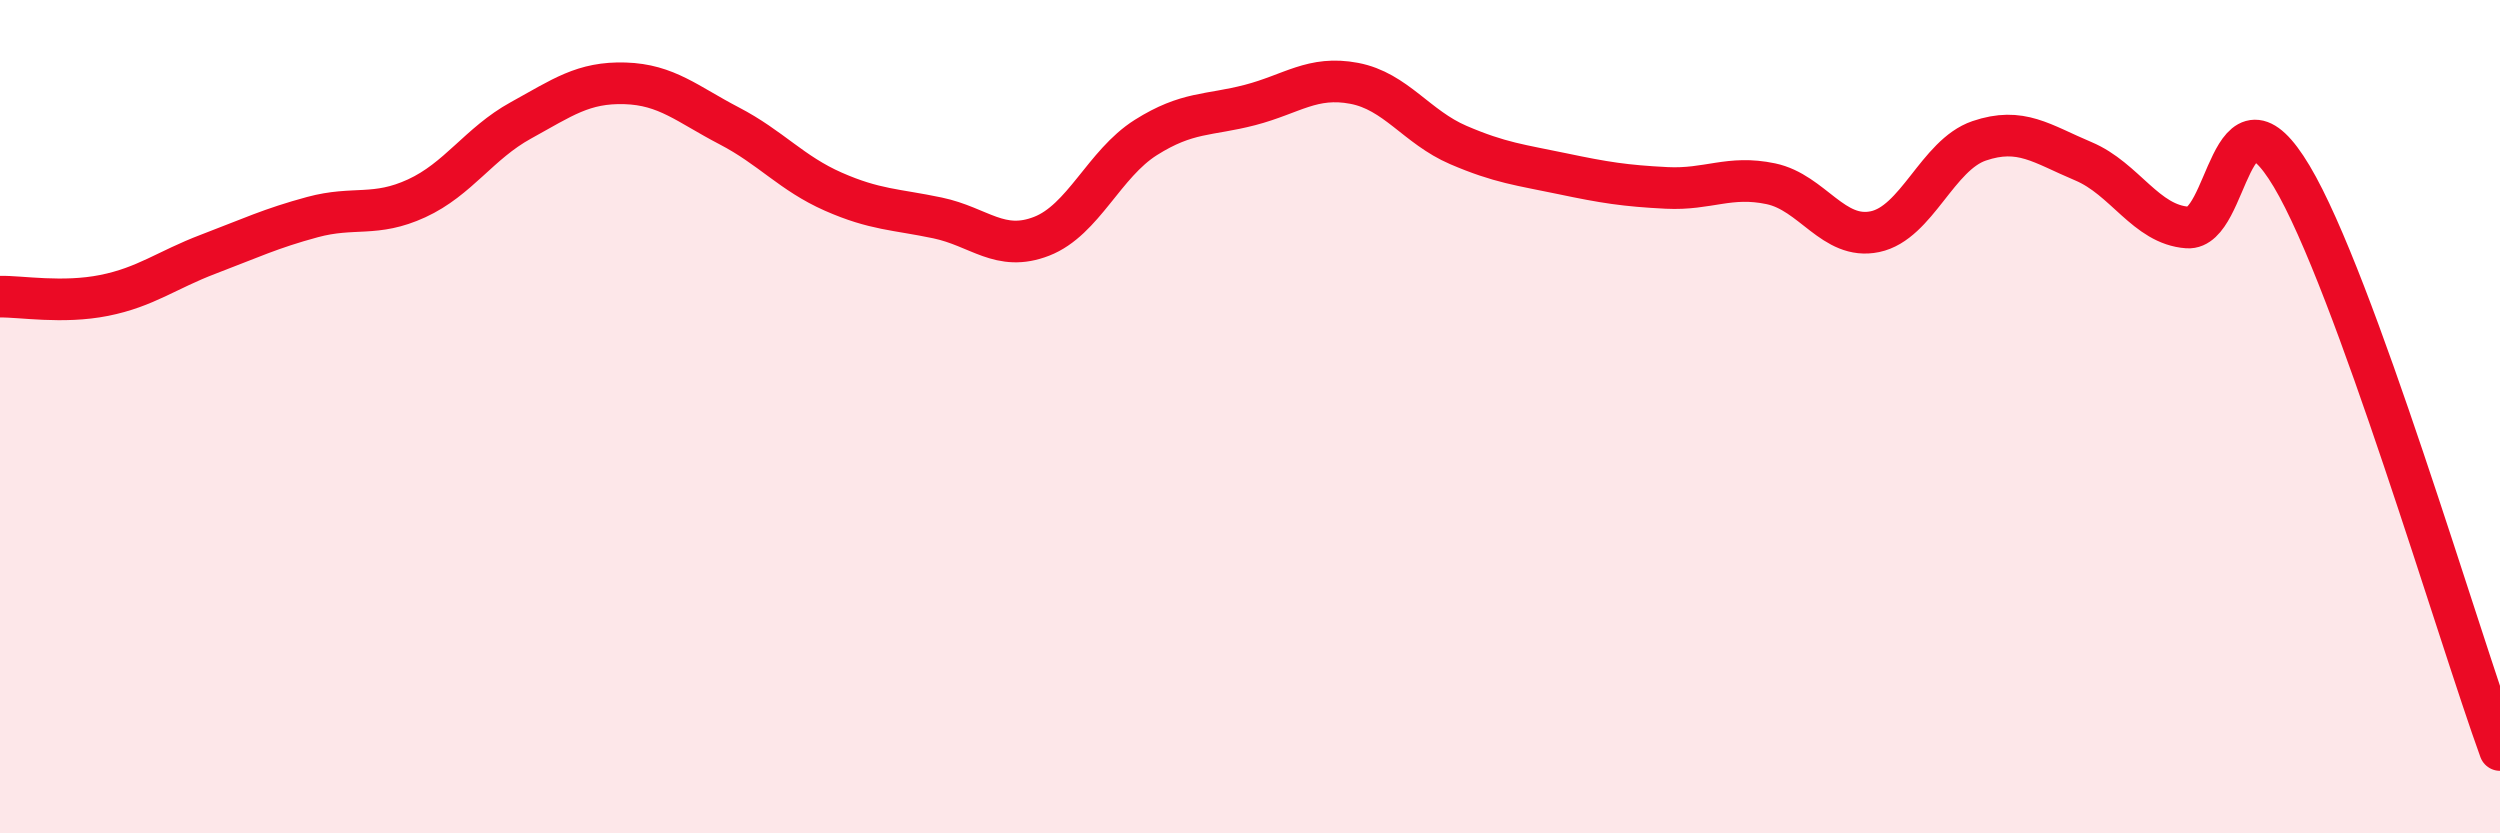
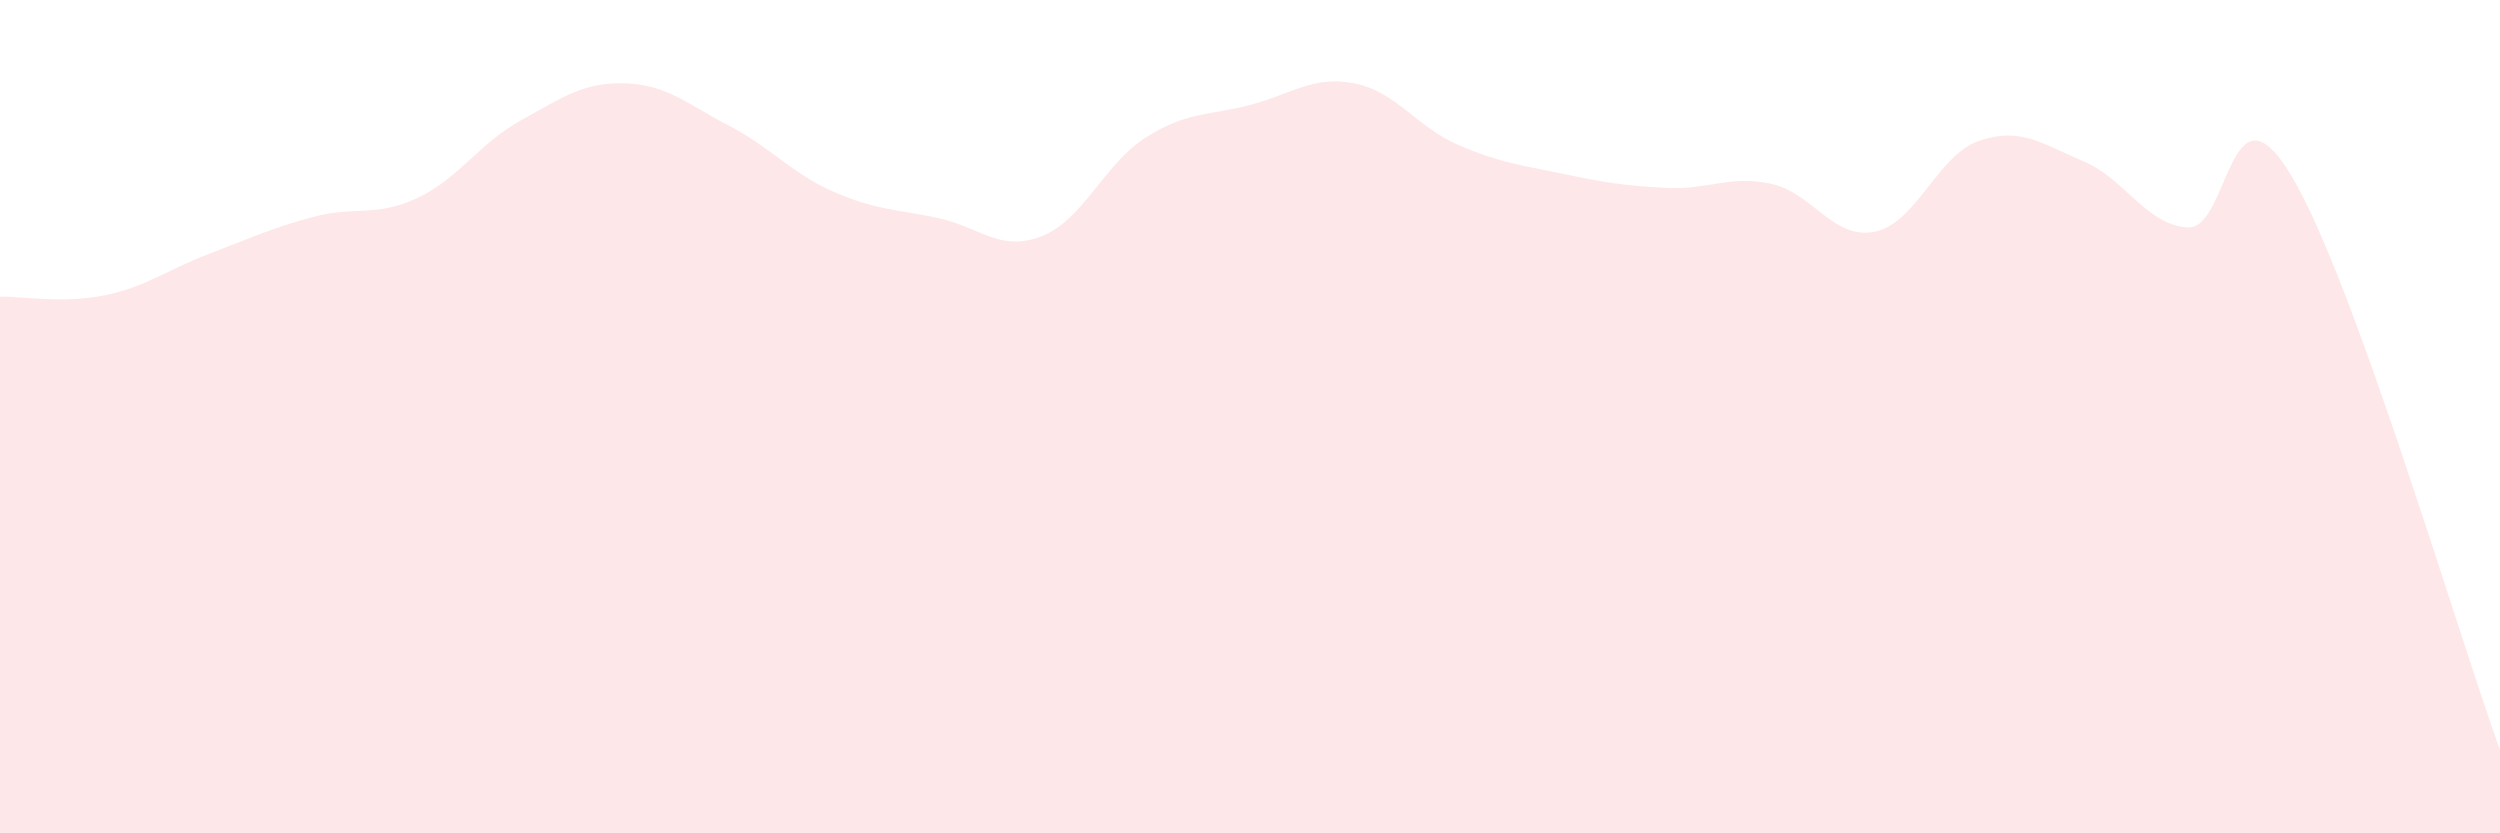
<svg xmlns="http://www.w3.org/2000/svg" width="60" height="20" viewBox="0 0 60 20">
  <path d="M 0,7.12 C 0.5,7.11 1.5,7.29 2.5,7.09 C 3.5,6.89 4,6.48 5,6.1 C 6,5.72 6.5,5.48 7.5,5.21 C 8.5,4.94 9,5.22 10,4.76 C 11,4.3 11.5,3.44 12.5,2.89 C 13.5,2.34 14,1.97 15,2 C 16,2.03 16.5,2.5 17.5,3.02 C 18.5,3.54 19,4.16 20,4.6 C 21,5.04 21.5,5.02 22.5,5.23 C 23.5,5.44 24,6.06 25,5.67 C 26,5.28 26.5,3.93 27.5,3.3 C 28.5,2.67 29,2.78 30,2.52 C 31,2.26 31.5,1.81 32.5,2 C 33.5,2.19 34,3.05 35,3.48 C 36,3.91 36.5,3.96 37.5,4.17 C 38.5,4.38 39,4.46 40,4.51 C 41,4.56 41.5,4.2 42.5,4.41 C 43.5,4.62 44,5.77 45,5.56 C 46,5.35 46.5,3.72 47.5,3.38 C 48.5,3.04 49,3.45 50,3.87 C 51,4.29 51.5,5.39 52.5,5.46 C 53.5,5.53 53.5,1.72 55,4.23 C 56.5,6.74 59,15.25 60,18L60 20L0 20Z" fill="#EB0A25" opacity="0.1" stroke-linecap="round" stroke-linejoin="round" />
-   <path d="M 0,7.12 C 0.5,7.11 1.5,7.29 2.5,7.09 C 3.5,6.89 4,6.48 5,6.1 C 6,5.72 6.5,5.48 7.5,5.21 C 8.5,4.94 9,5.22 10,4.76 C 11,4.3 11.5,3.44 12.5,2.89 C 13.5,2.34 14,1.97 15,2 C 16,2.03 16.5,2.5 17.5,3.02 C 18.5,3.54 19,4.16 20,4.6 C 21,5.04 21.5,5.02 22.5,5.23 C 23.5,5.44 24,6.06 25,5.67 C 26,5.28 26.5,3.93 27.5,3.3 C 28.5,2.67 29,2.78 30,2.52 C 31,2.26 31.5,1.81 32.5,2 C 33.5,2.19 34,3.05 35,3.48 C 36,3.91 36.5,3.96 37.5,4.17 C 38.5,4.38 39,4.46 40,4.51 C 41,4.56 41.5,4.2 42.5,4.41 C 43.5,4.62 44,5.77 45,5.56 C 46,5.35 46.5,3.72 47.5,3.38 C 48.5,3.04 49,3.45 50,3.87 C 51,4.29 51.5,5.39 52.5,5.46 C 53.5,5.53 53.5,1.72 55,4.23 C 56.5,6.74 59,15.25 60,18" stroke="#EB0A25" stroke-width="1" fill="none" stroke-linecap="round" stroke-linejoin="round" />
</svg>